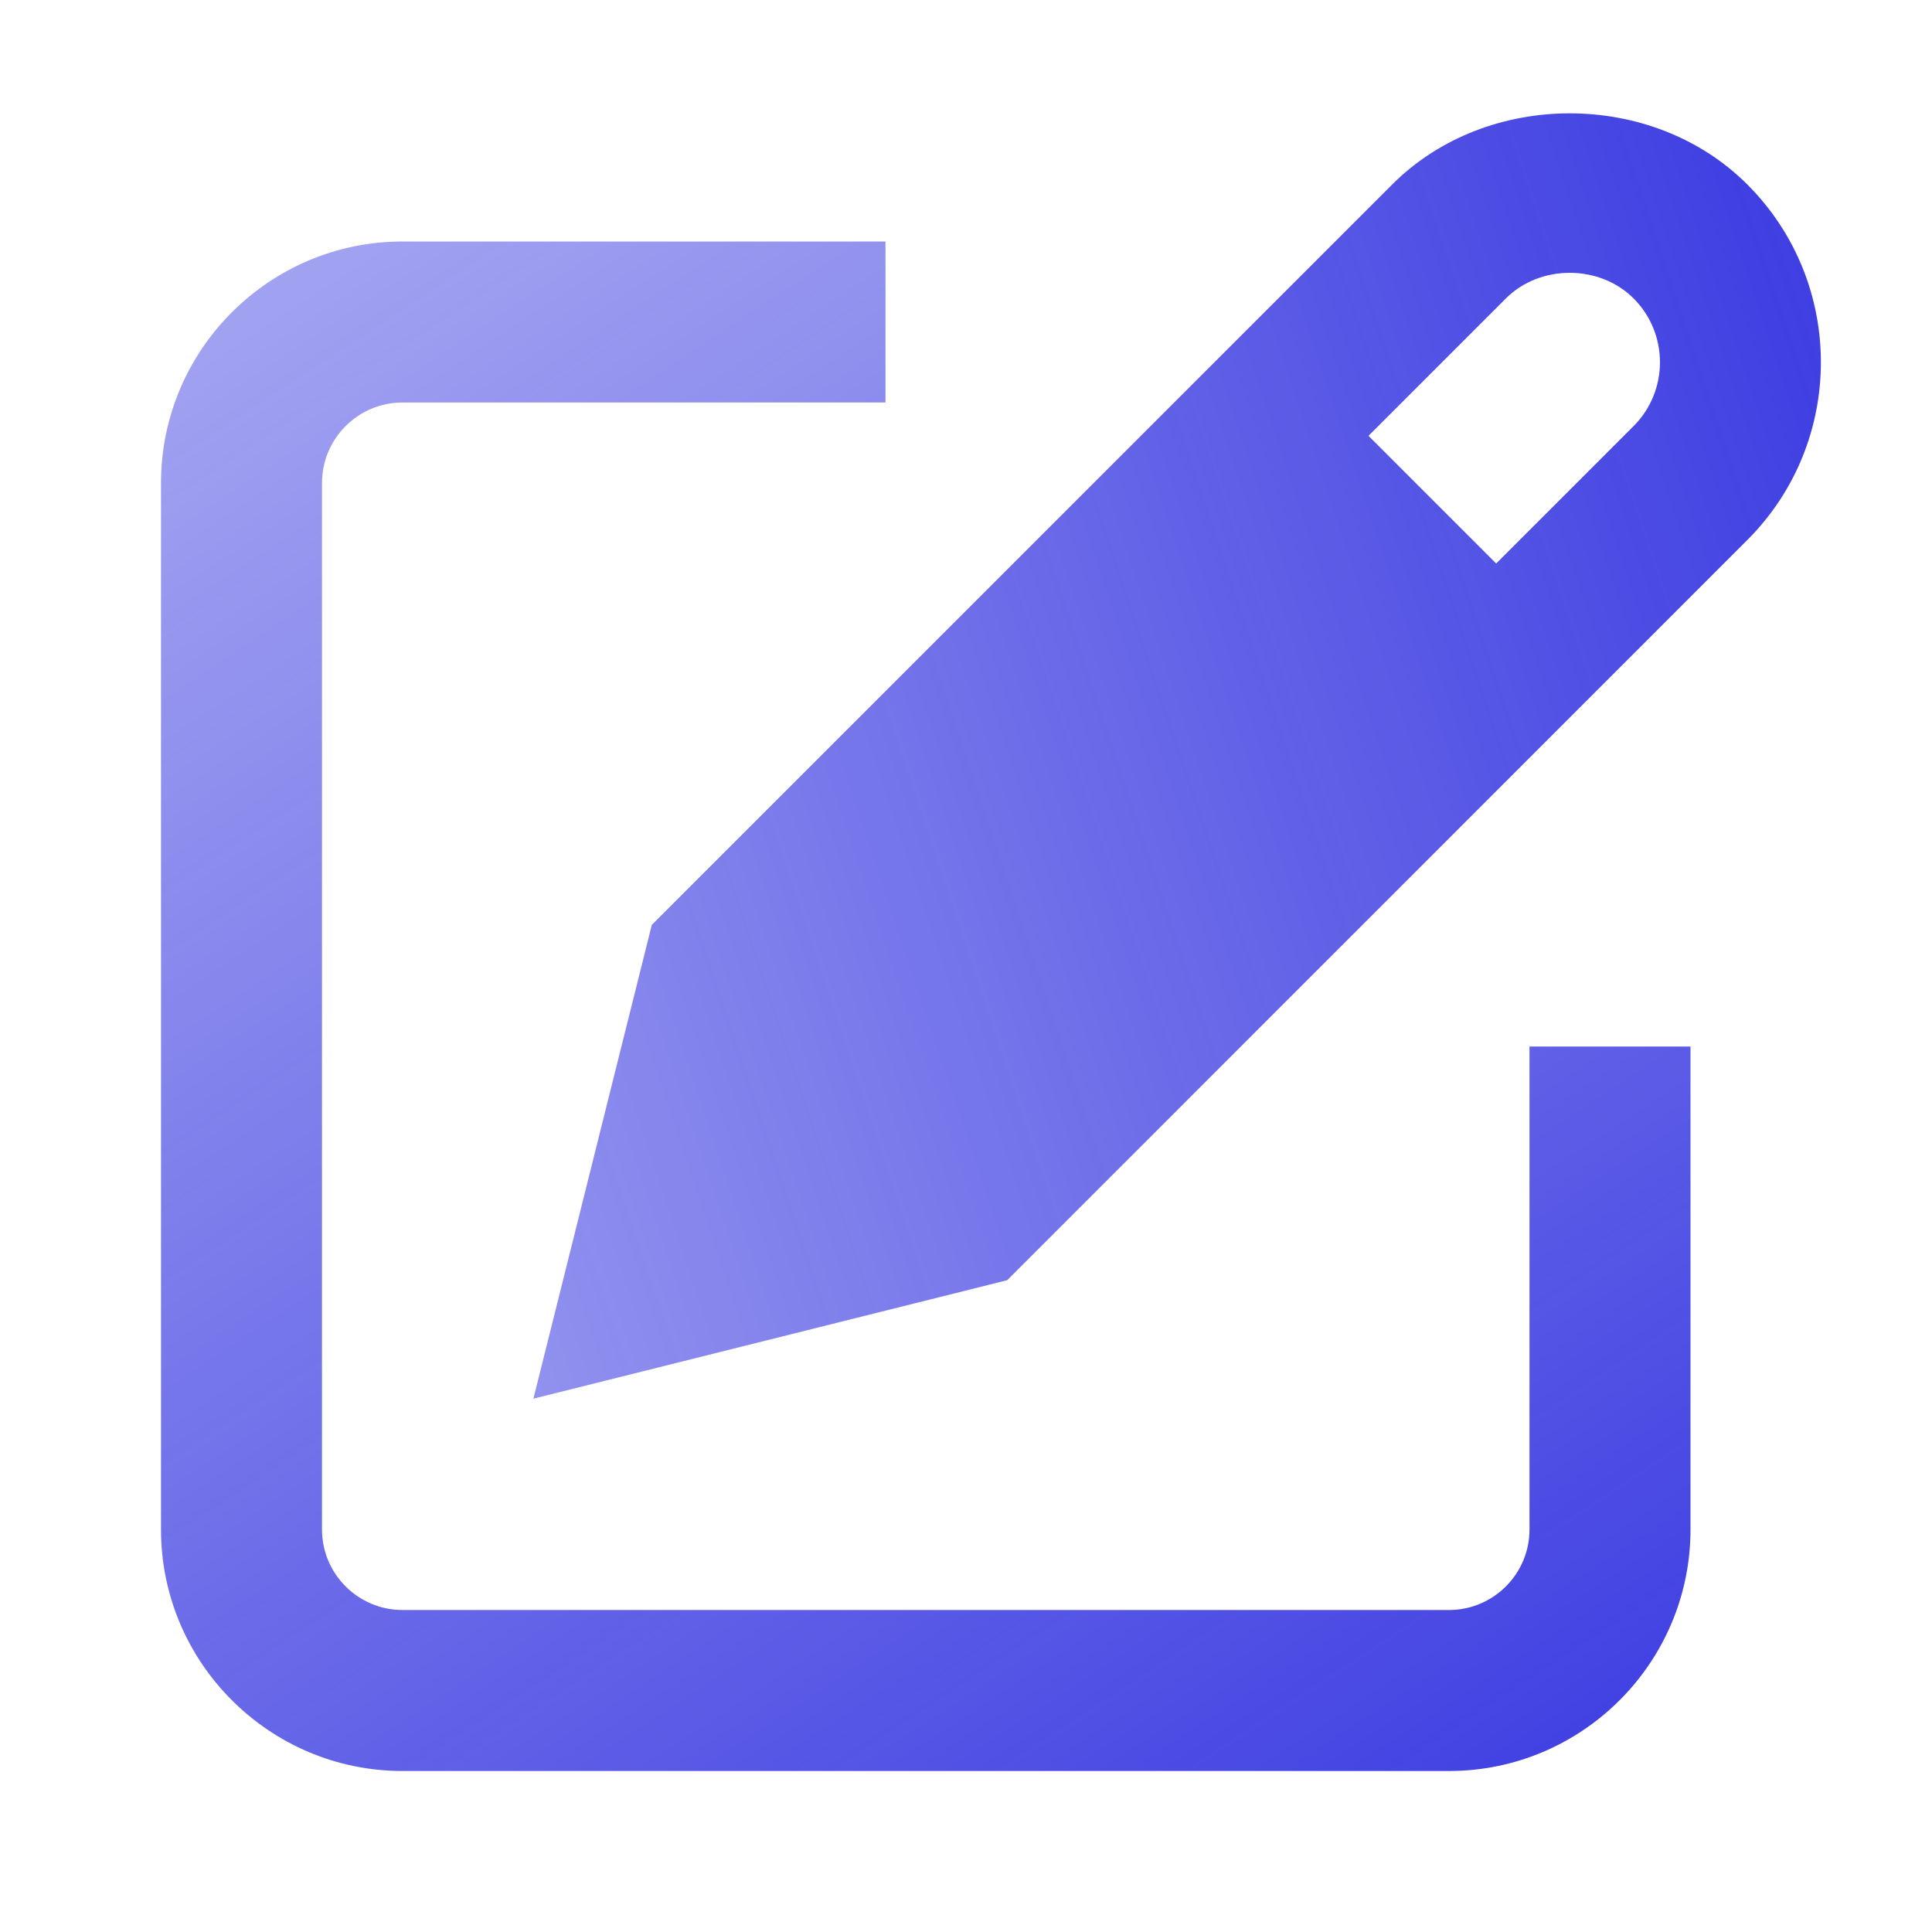
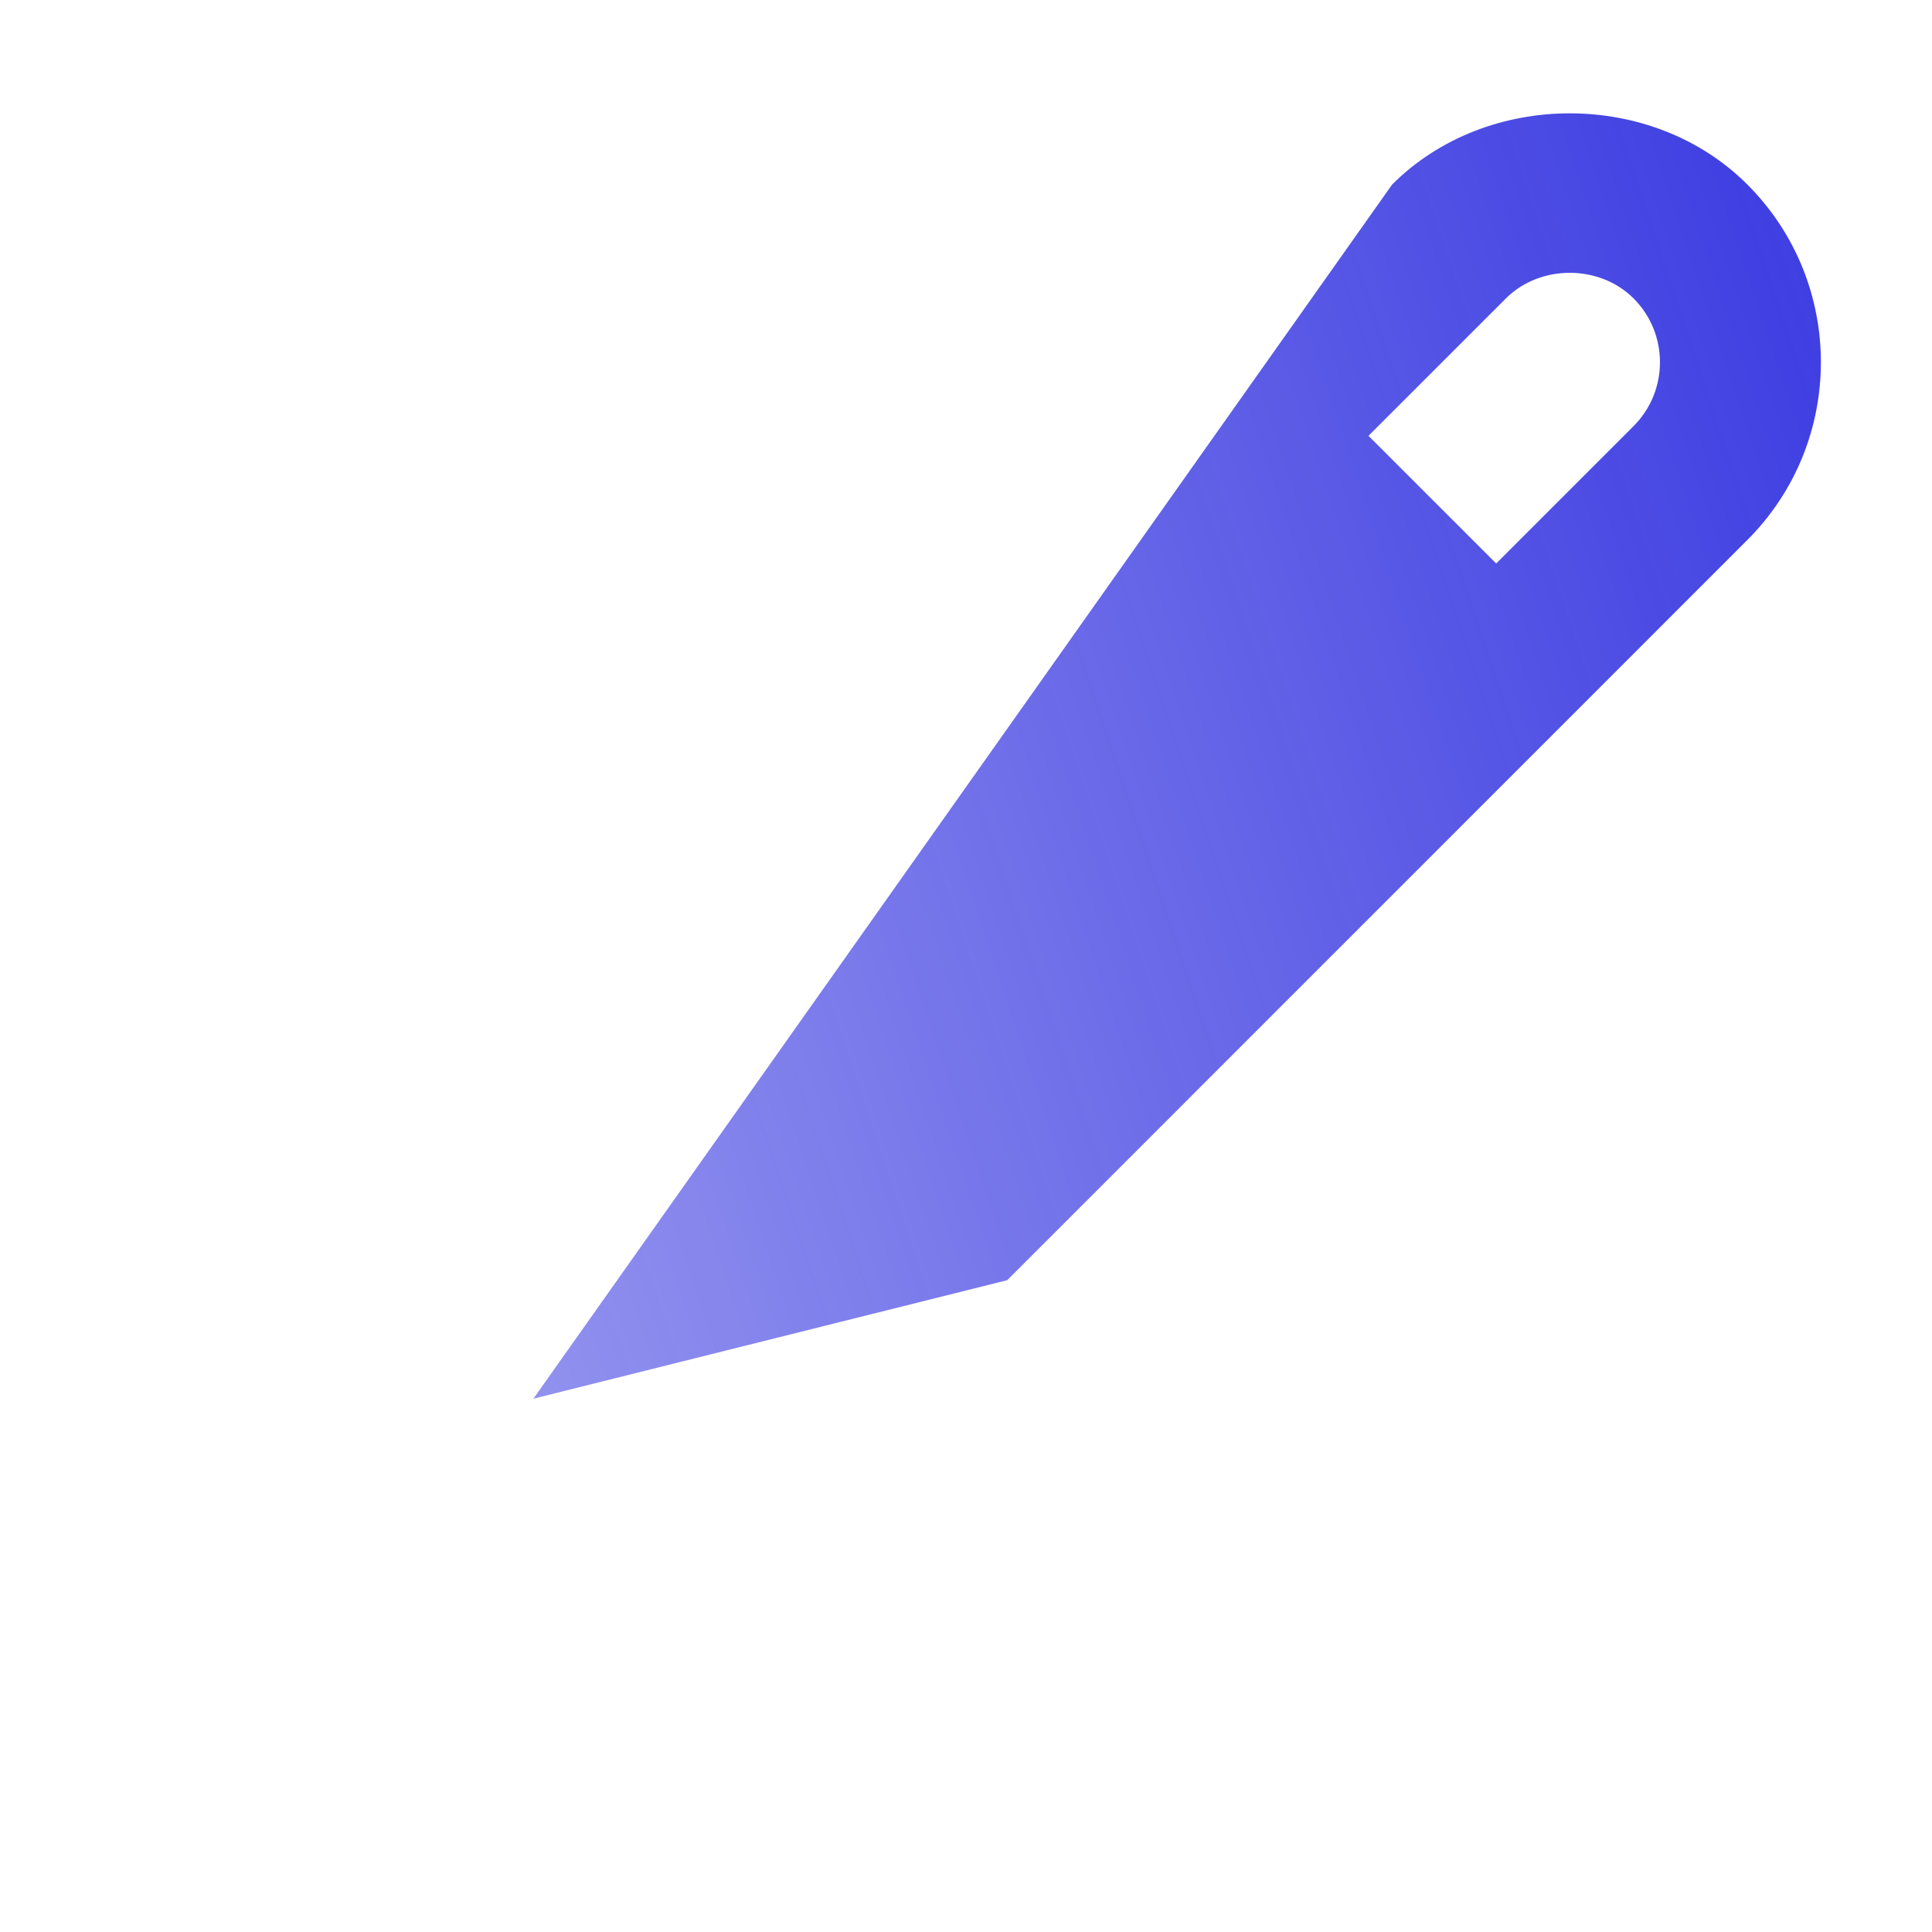
<svg xmlns="http://www.w3.org/2000/svg" width="24" height="24" viewBox="0 0 24 24" fill="none">
-   <path d="M18 22H5C3.346 22 2 20.654 2 19V6C2 4.346 3.346 3 5 3H11V5H5C4.448 5 4 5.449 4 6V19C4 19.551 4.448 20 5 20H18C18.552 20 19 19.551 19 19V13H21V19C21 20.654 19.654 22 18 22Z" fill="url(#paint0_linear_88_2574)" />
-   <path d="M21.707 2.293C20.529 1.113 18.471 1.113 17.293 2.293L8.097 11.489L6.626 17.375L12.512 15.903L21.707 6.707C22.924 5.49 22.924 3.51 21.707 2.293ZM20.293 5.293L18.586 7L17 5.414L18.707 3.707C19.131 3.283 19.869 3.283 20.293 3.707C20.73 4.144 20.73 4.856 20.293 5.293Z" fill="url(#paint1_linear_88_2574)" />
+   <path d="M21.707 2.293C20.529 1.113 18.471 1.113 17.293 2.293L6.626 17.375L12.512 15.903L21.707 6.707C22.924 5.49 22.924 3.51 21.707 2.293ZM20.293 5.293L18.586 7L17 5.414L18.707 3.707C19.131 3.283 19.869 3.283 20.293 3.707C20.73 4.144 20.73 4.856 20.293 5.293Z" fill="url(#paint1_linear_88_2574)" />
  <defs>
    <linearGradient id="paint0_linear_88_2574" x1="18.361" y1="30.128" x2="-11.18" y2="-14.805" gradientUnits="userSpaceOnUse">
      <stop stop-color="#2828DF" />
      <stop offset="1" stop-color="#2828DF" stop-opacity="0" />
    </linearGradient>
    <linearGradient id="paint1_linear_88_2574" x1="22.371" y1="-13.814" x2="-25.946" y2="2.319" gradientUnits="userSpaceOnUse">
      <stop stop-color="#2828DF" />
      <stop offset="1" stop-color="#2828DF" stop-opacity="0" />
    </linearGradient>
  </defs>
</svg>